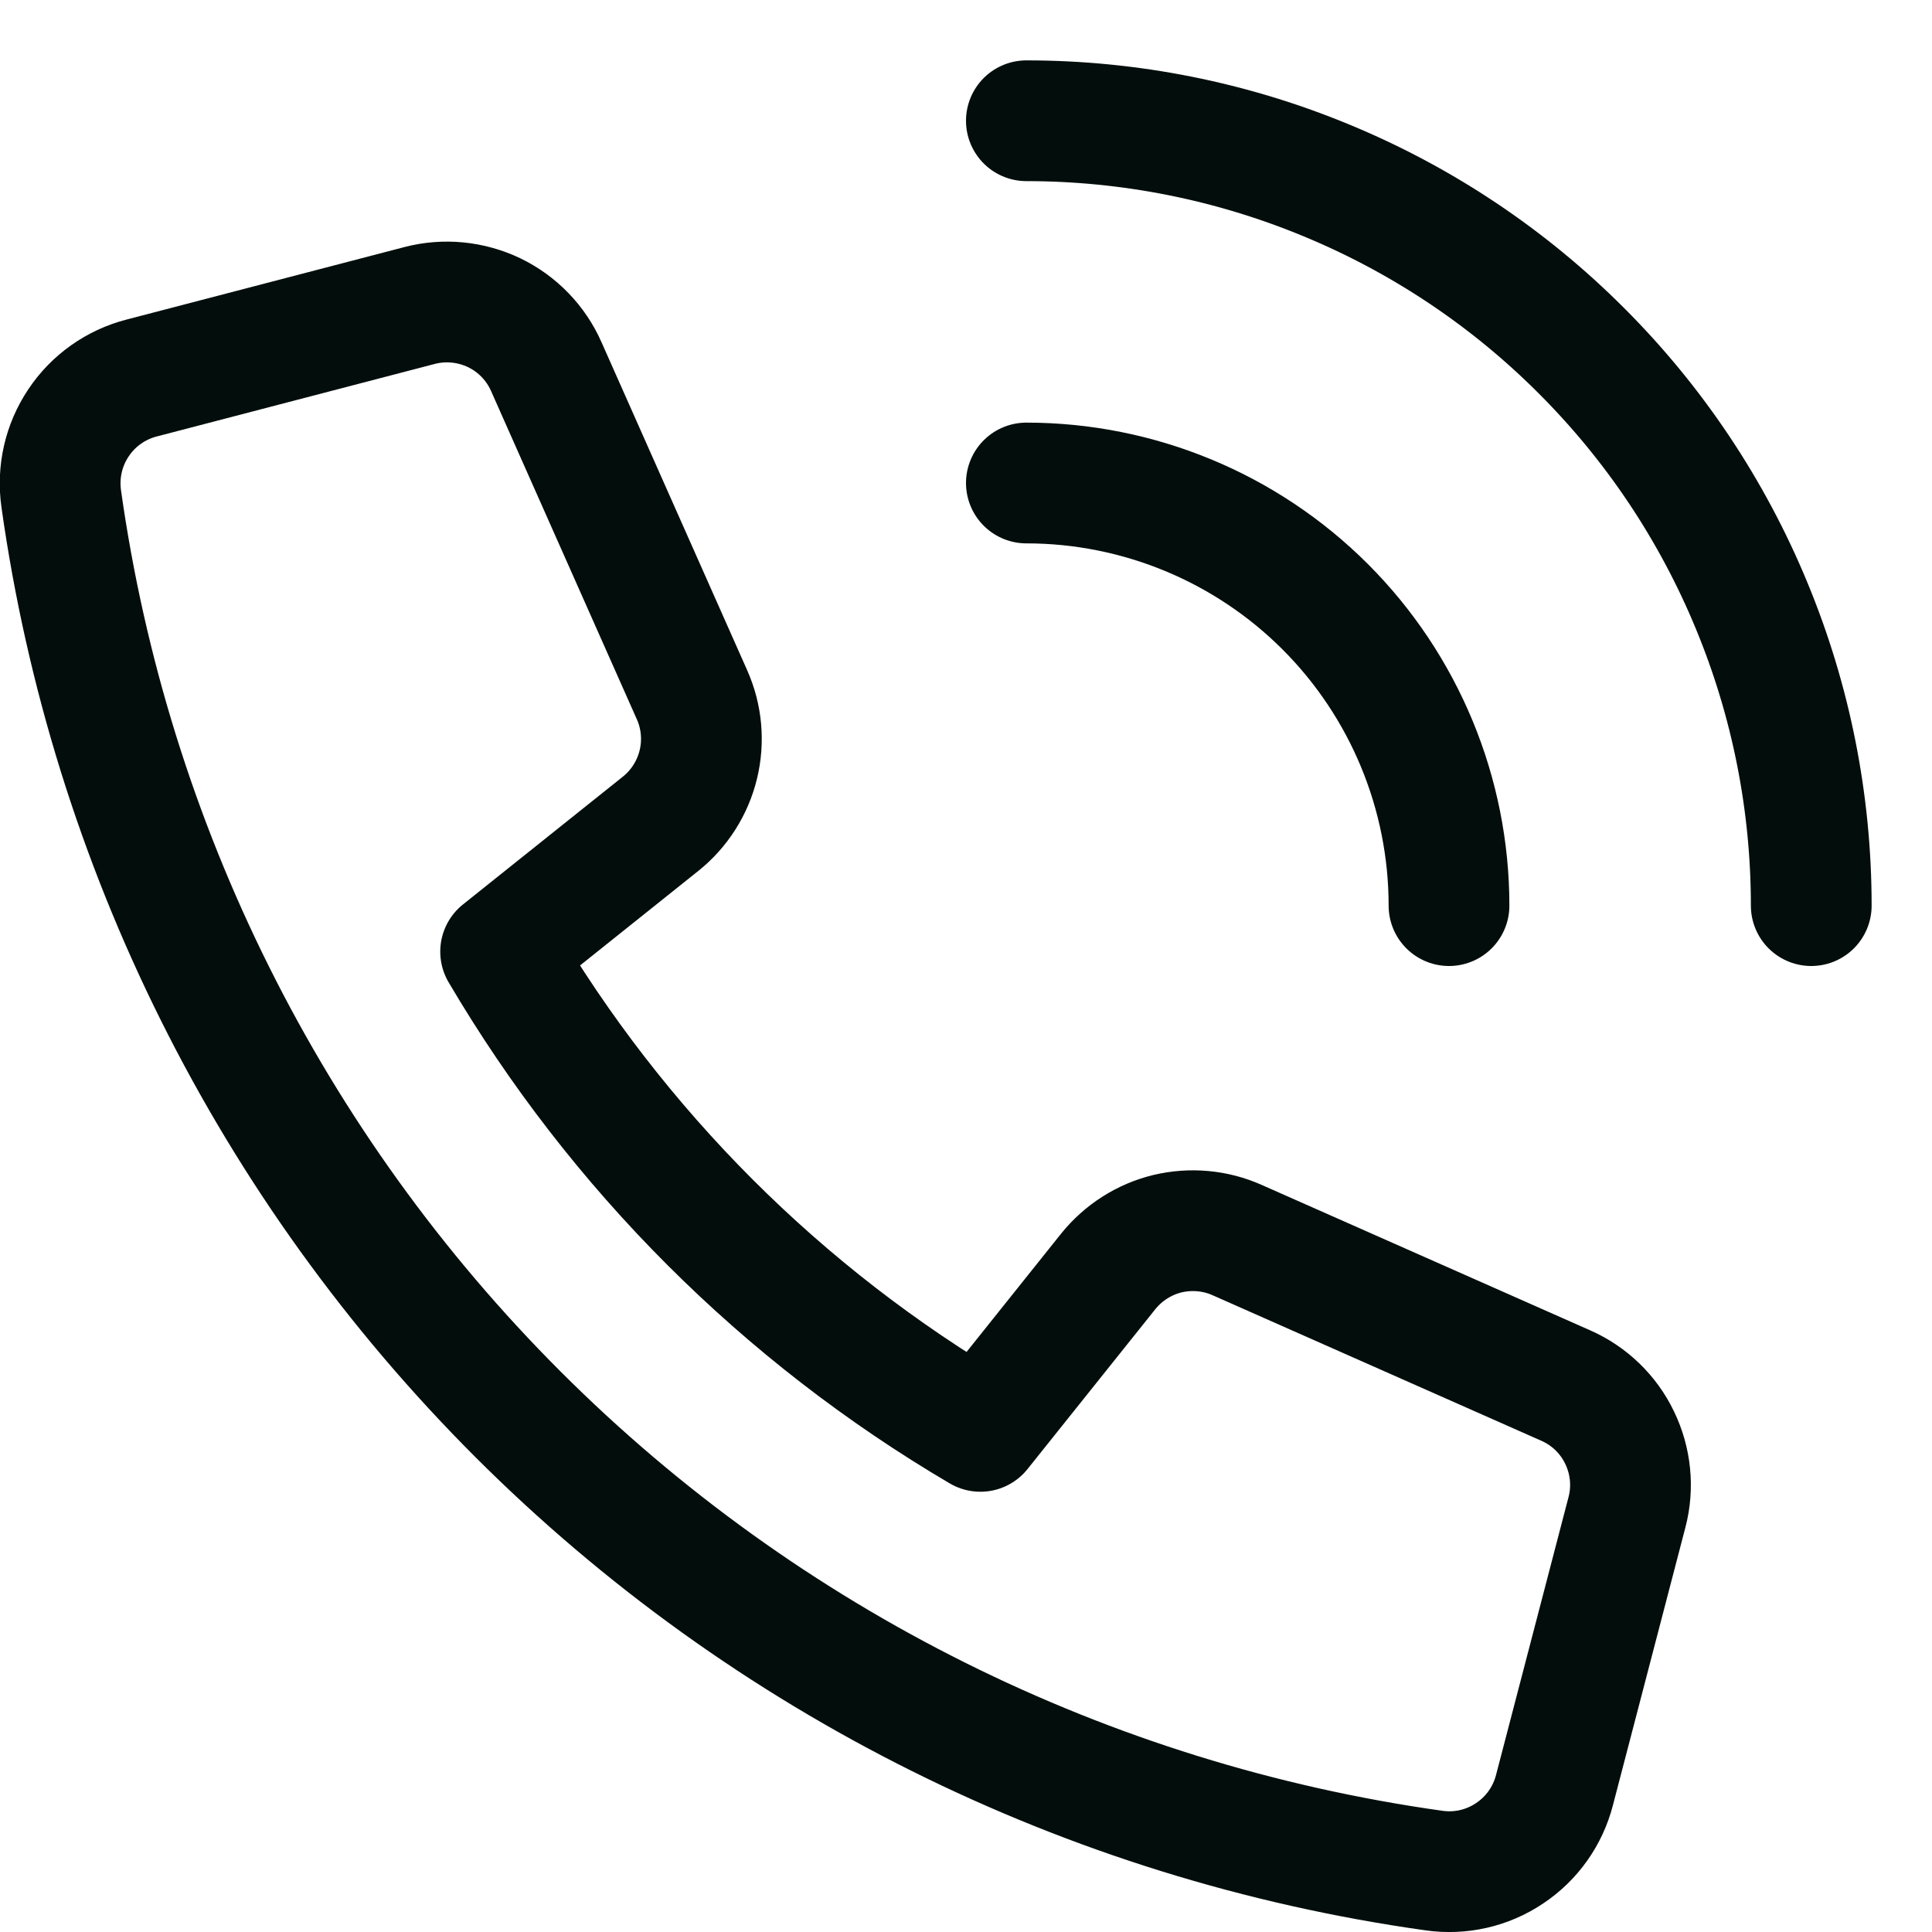
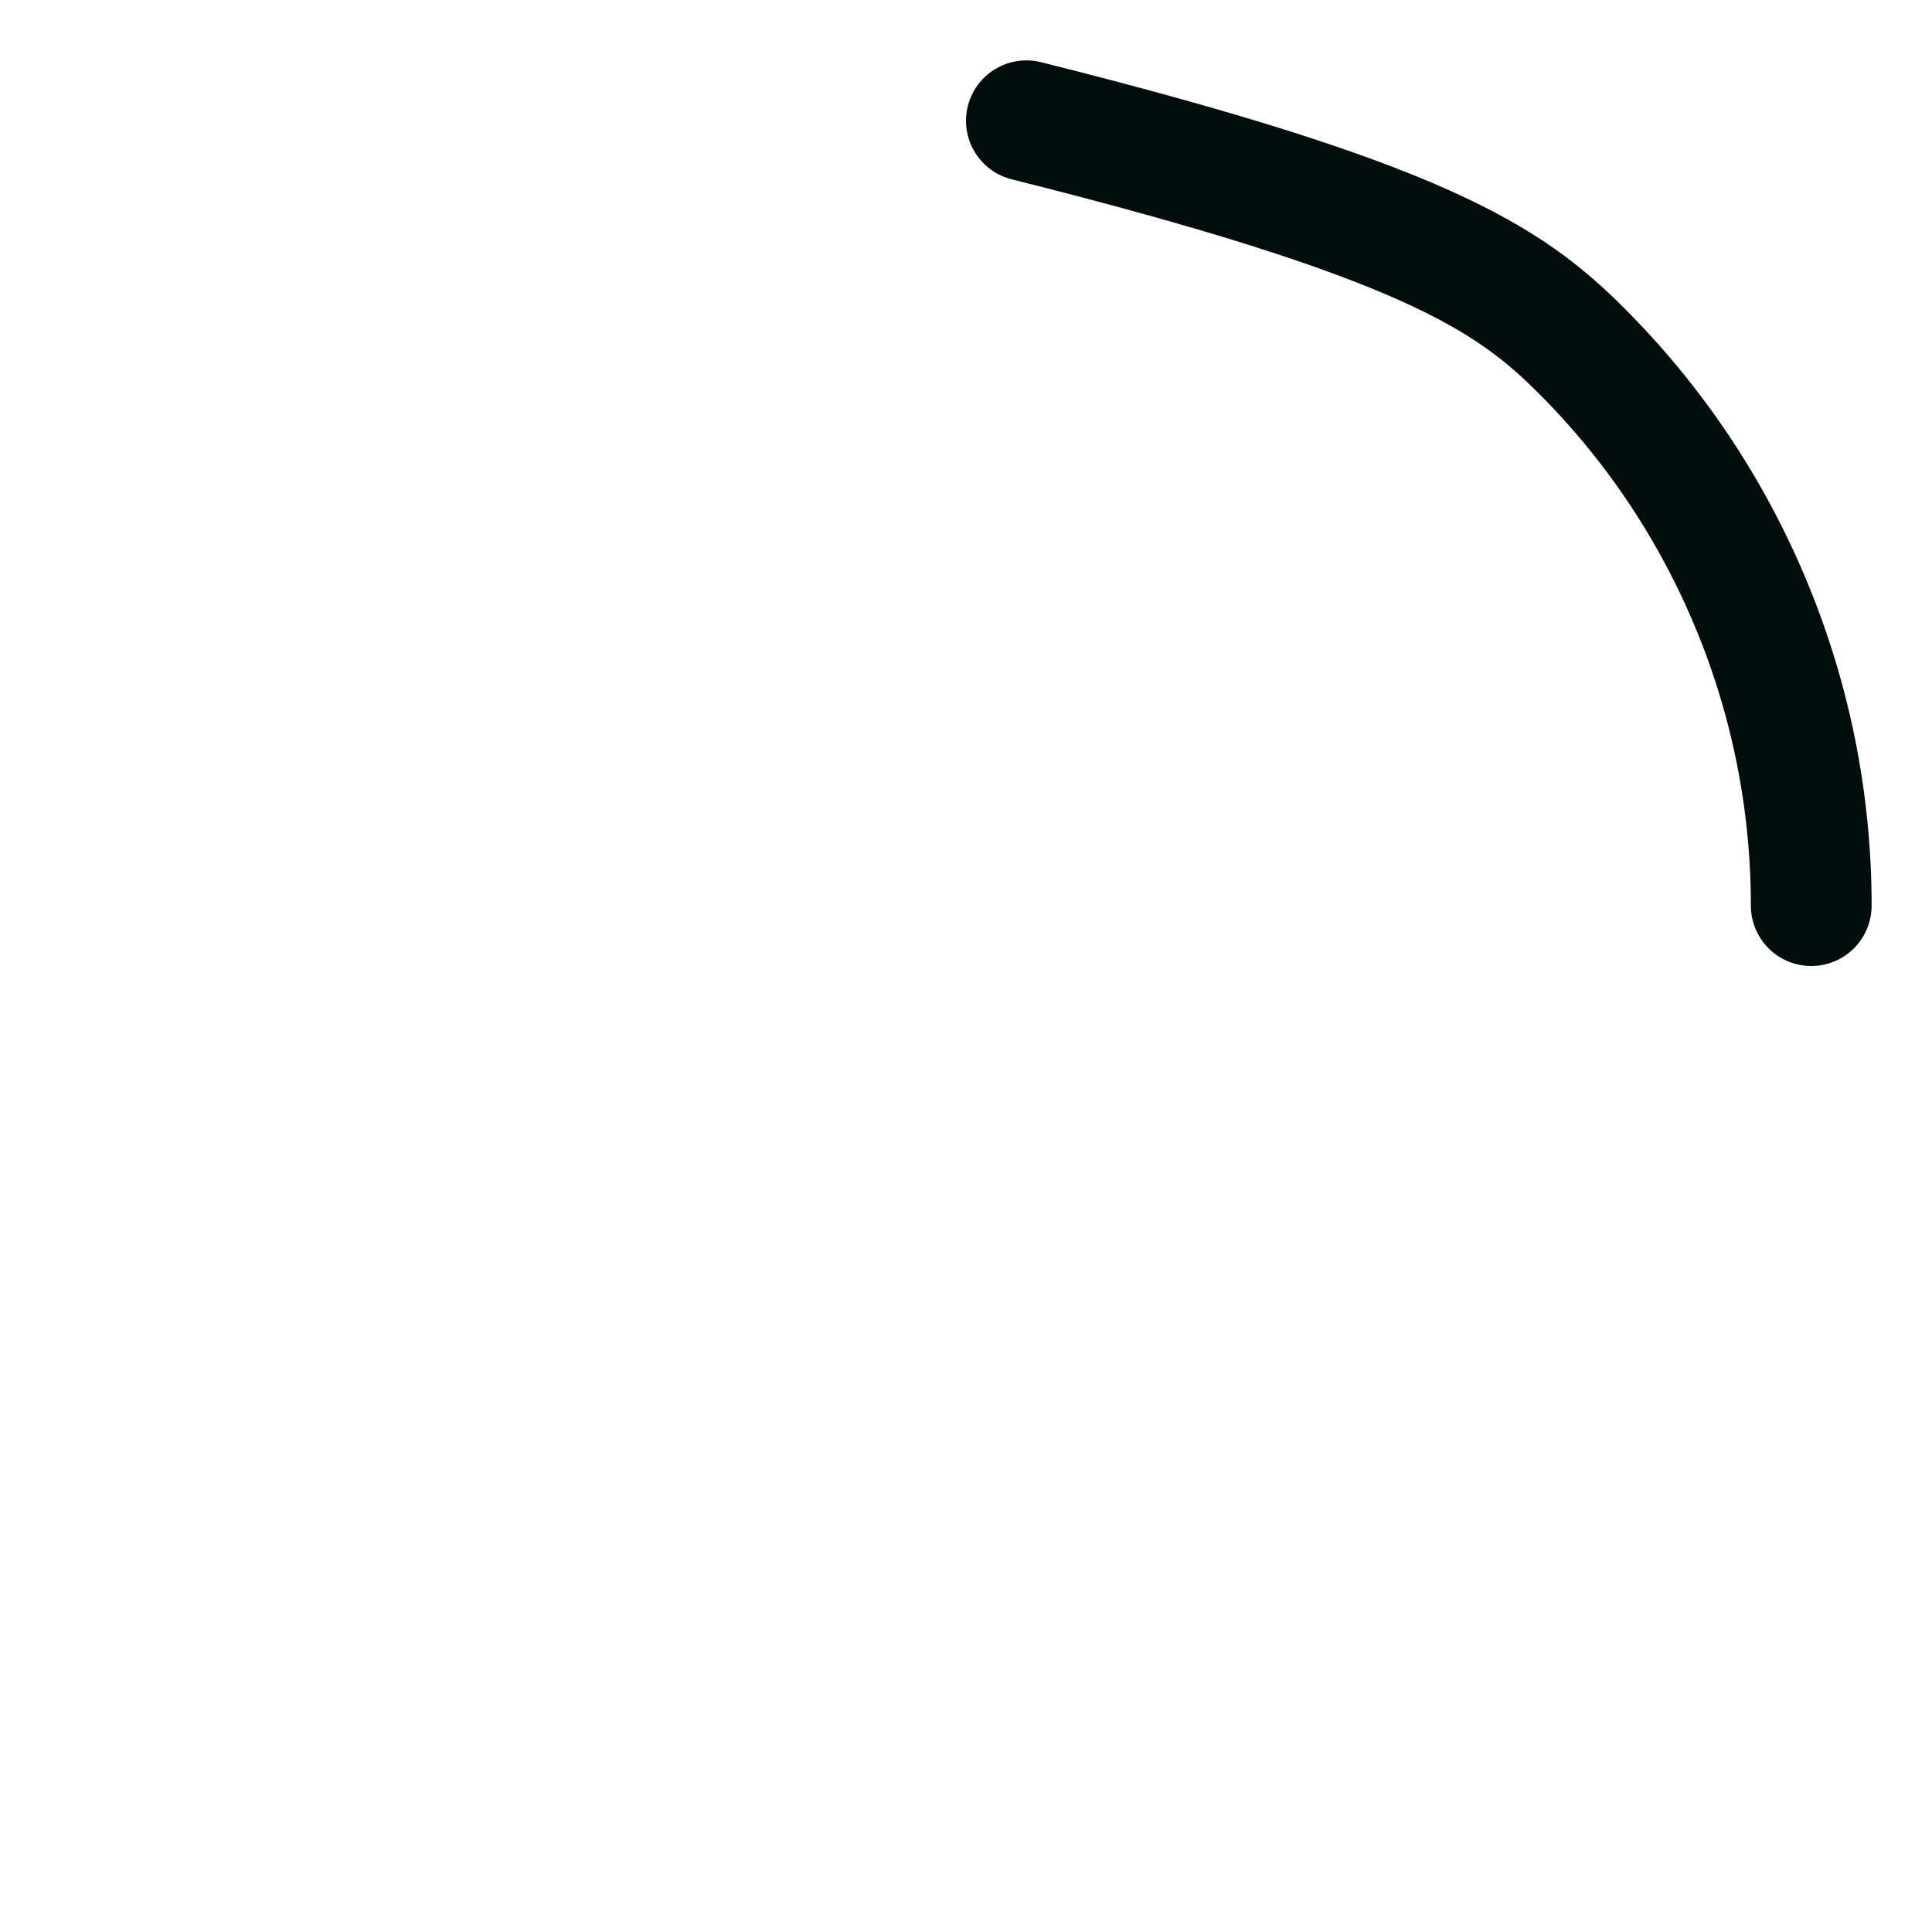
<svg xmlns="http://www.w3.org/2000/svg" width="16" height="16" viewBox="0 0 16 16" fill="none">
-   <path d="M9.178 10.529L8.119 11.854C6.478 10.889 5.111 9.522 4.146 7.881L5.471 6.822C5.626 6.698 5.736 6.525 5.783 6.332C5.83 6.139 5.812 5.936 5.731 5.754L4.524 3.036C4.438 2.841 4.285 2.683 4.093 2.59C3.9 2.498 3.682 2.476 3.475 2.53L1.175 3.13C0.96 3.185 0.773 3.317 0.65 3.502C0.526 3.687 0.476 3.91 0.507 4.13C0.911 7.001 2.239 9.663 4.29 11.713C6.34 13.762 9.003 15.088 11.874 15.491C12.094 15.523 12.318 15.472 12.502 15.348C12.687 15.225 12.819 15.038 12.874 14.823L13.474 12.523C13.528 12.317 13.506 12.098 13.413 11.906C13.321 11.714 13.163 11.561 12.968 11.475L10.246 10.27C10.065 10.189 9.861 10.171 9.668 10.217C9.475 10.264 9.303 10.374 9.178 10.529Z" stroke="#030E0C" stroke-linecap="round" stroke-linejoin="round" />
-   <path d="M8.5 4C9.428 4 10.319 4.369 10.975 5.025C11.631 5.681 12 6.572 12 7.5" stroke="#030E0C" stroke-linecap="round" stroke-linejoin="round" />
-   <path d="M8.5 1C9.354 1 10.199 1.168 10.987 1.495C11.776 1.821 12.493 2.3 13.096 2.904C13.7 3.507 14.179 4.224 14.505 5.013C14.832 5.801 15 6.646 15 7.5" stroke="#030E0C" stroke-linecap="round" stroke-linejoin="round" />
+   <path d="M8.5 1C11.776 1.821 12.493 2.3 13.096 2.904C13.7 3.507 14.179 4.224 14.505 5.013C14.832 5.801 15 6.646 15 7.5" stroke="#030E0C" stroke-linecap="round" stroke-linejoin="round" />
</svg>